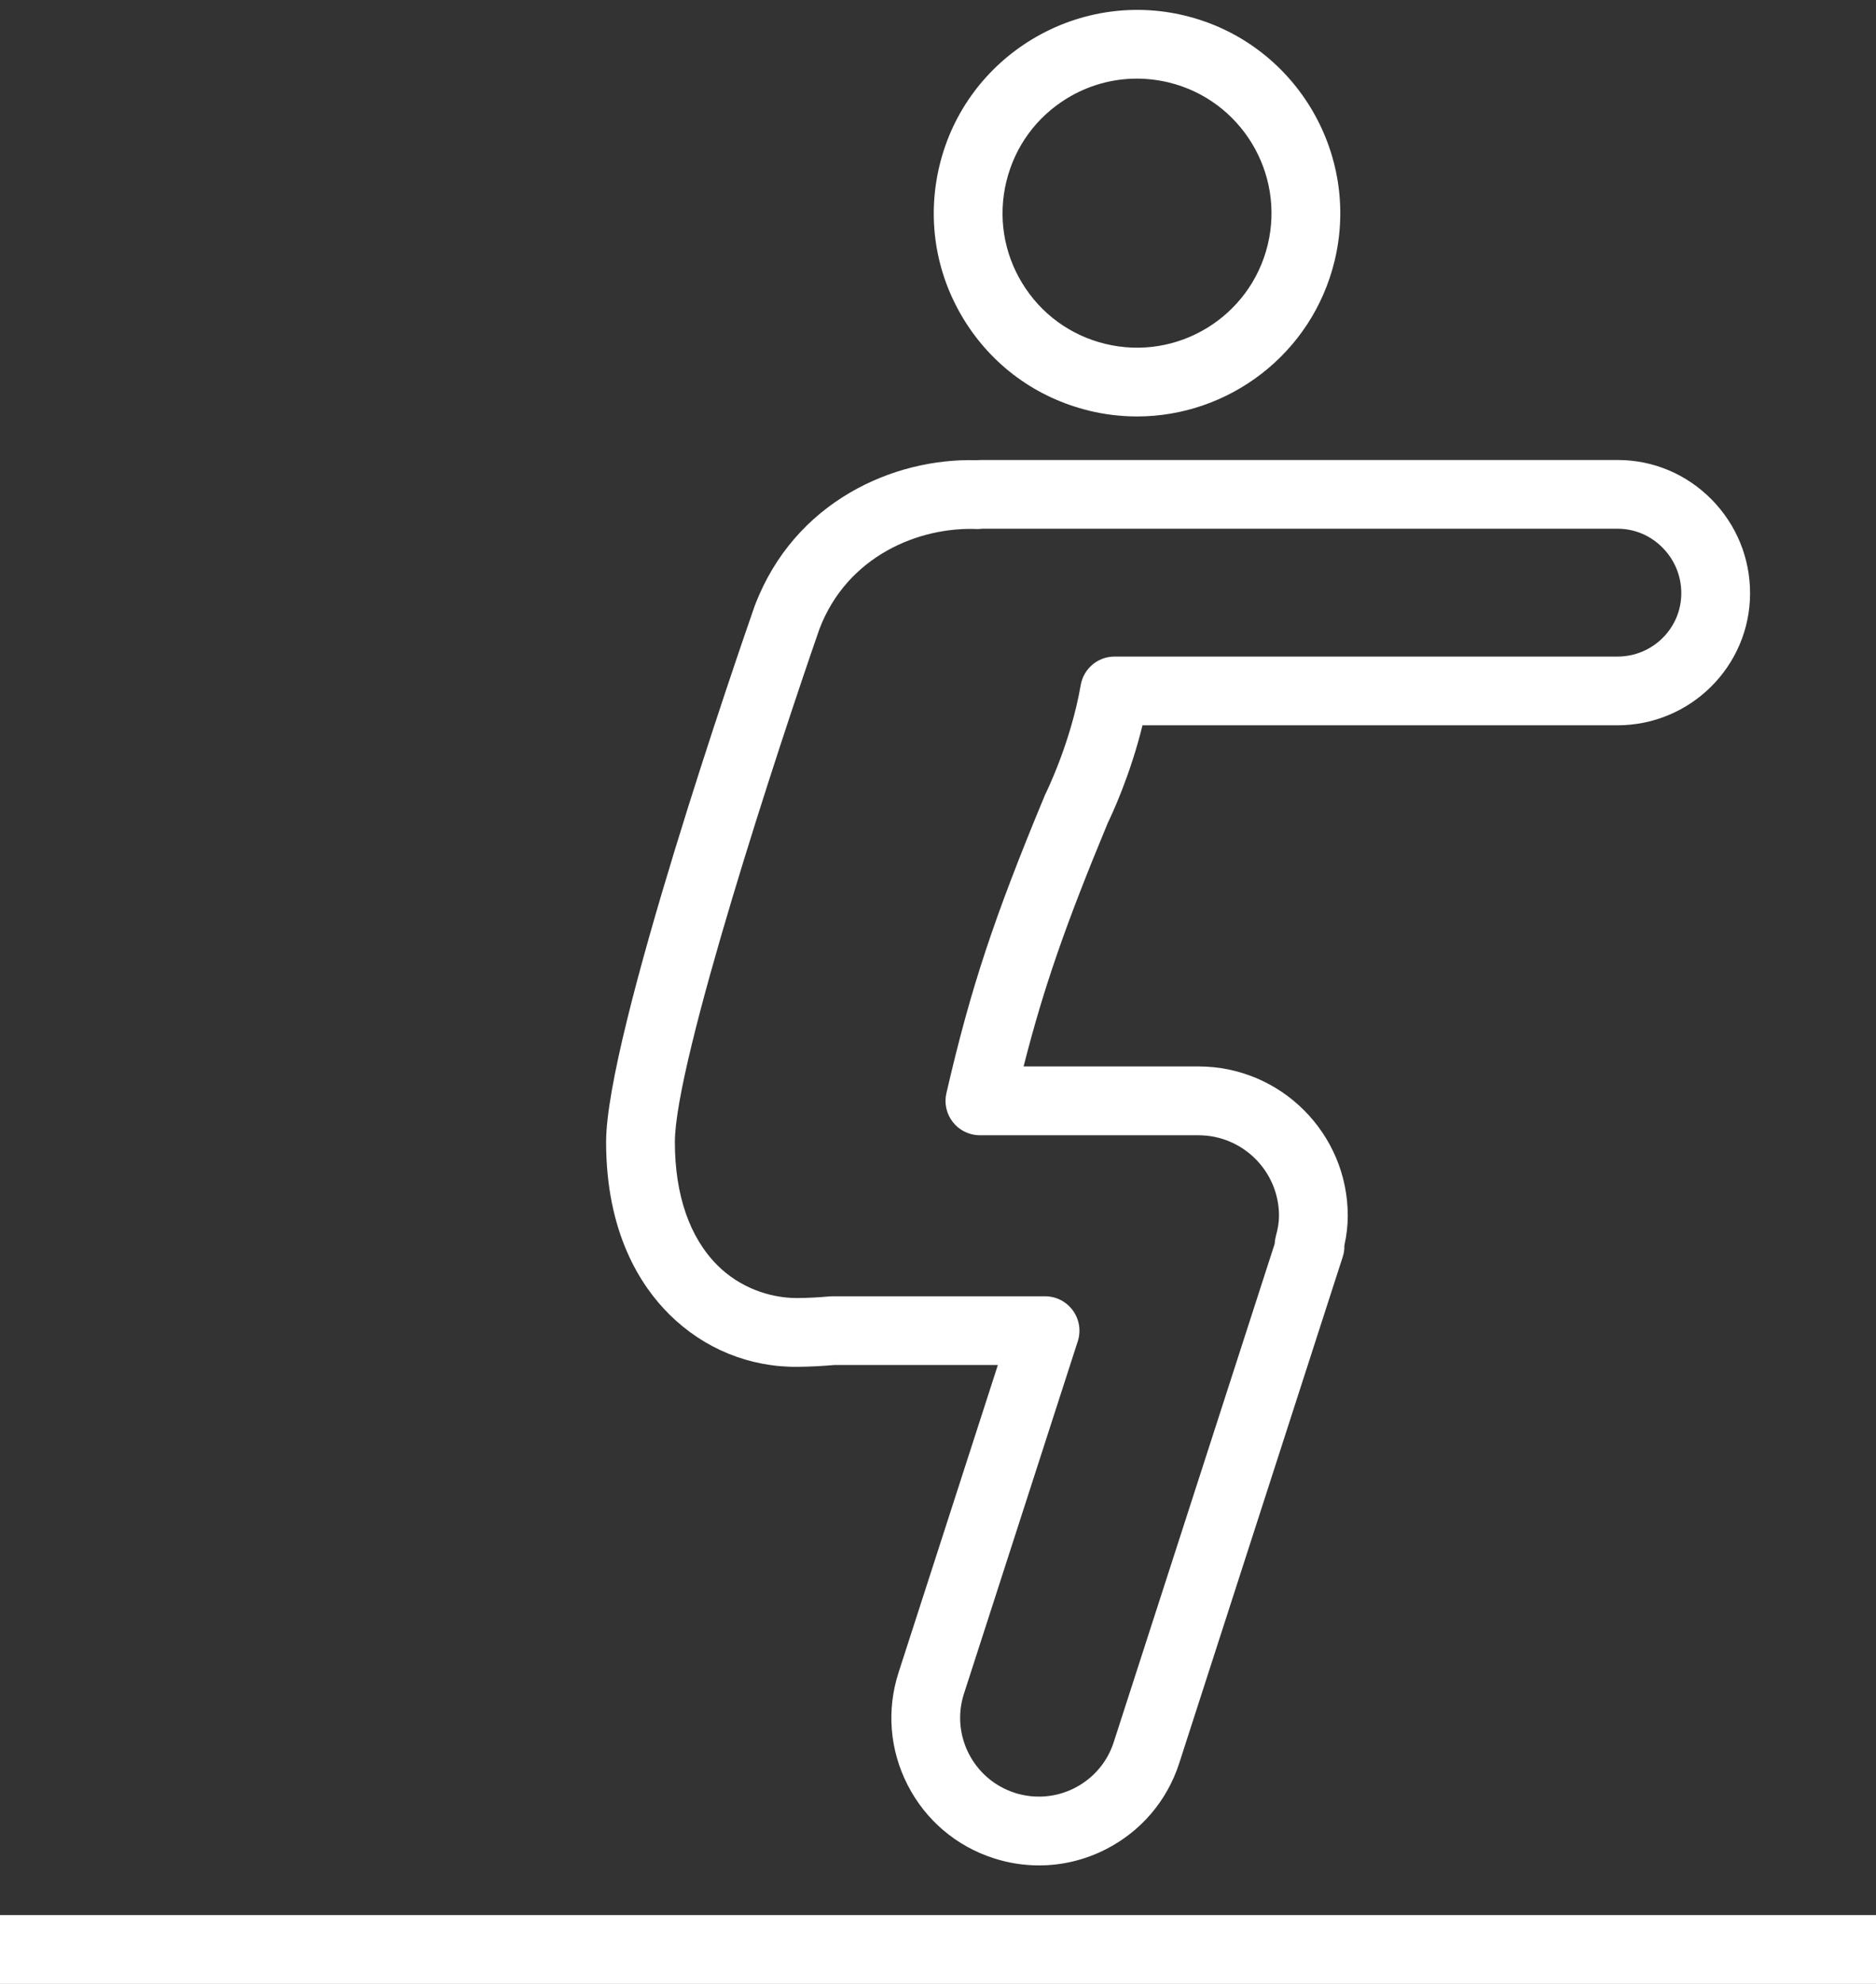
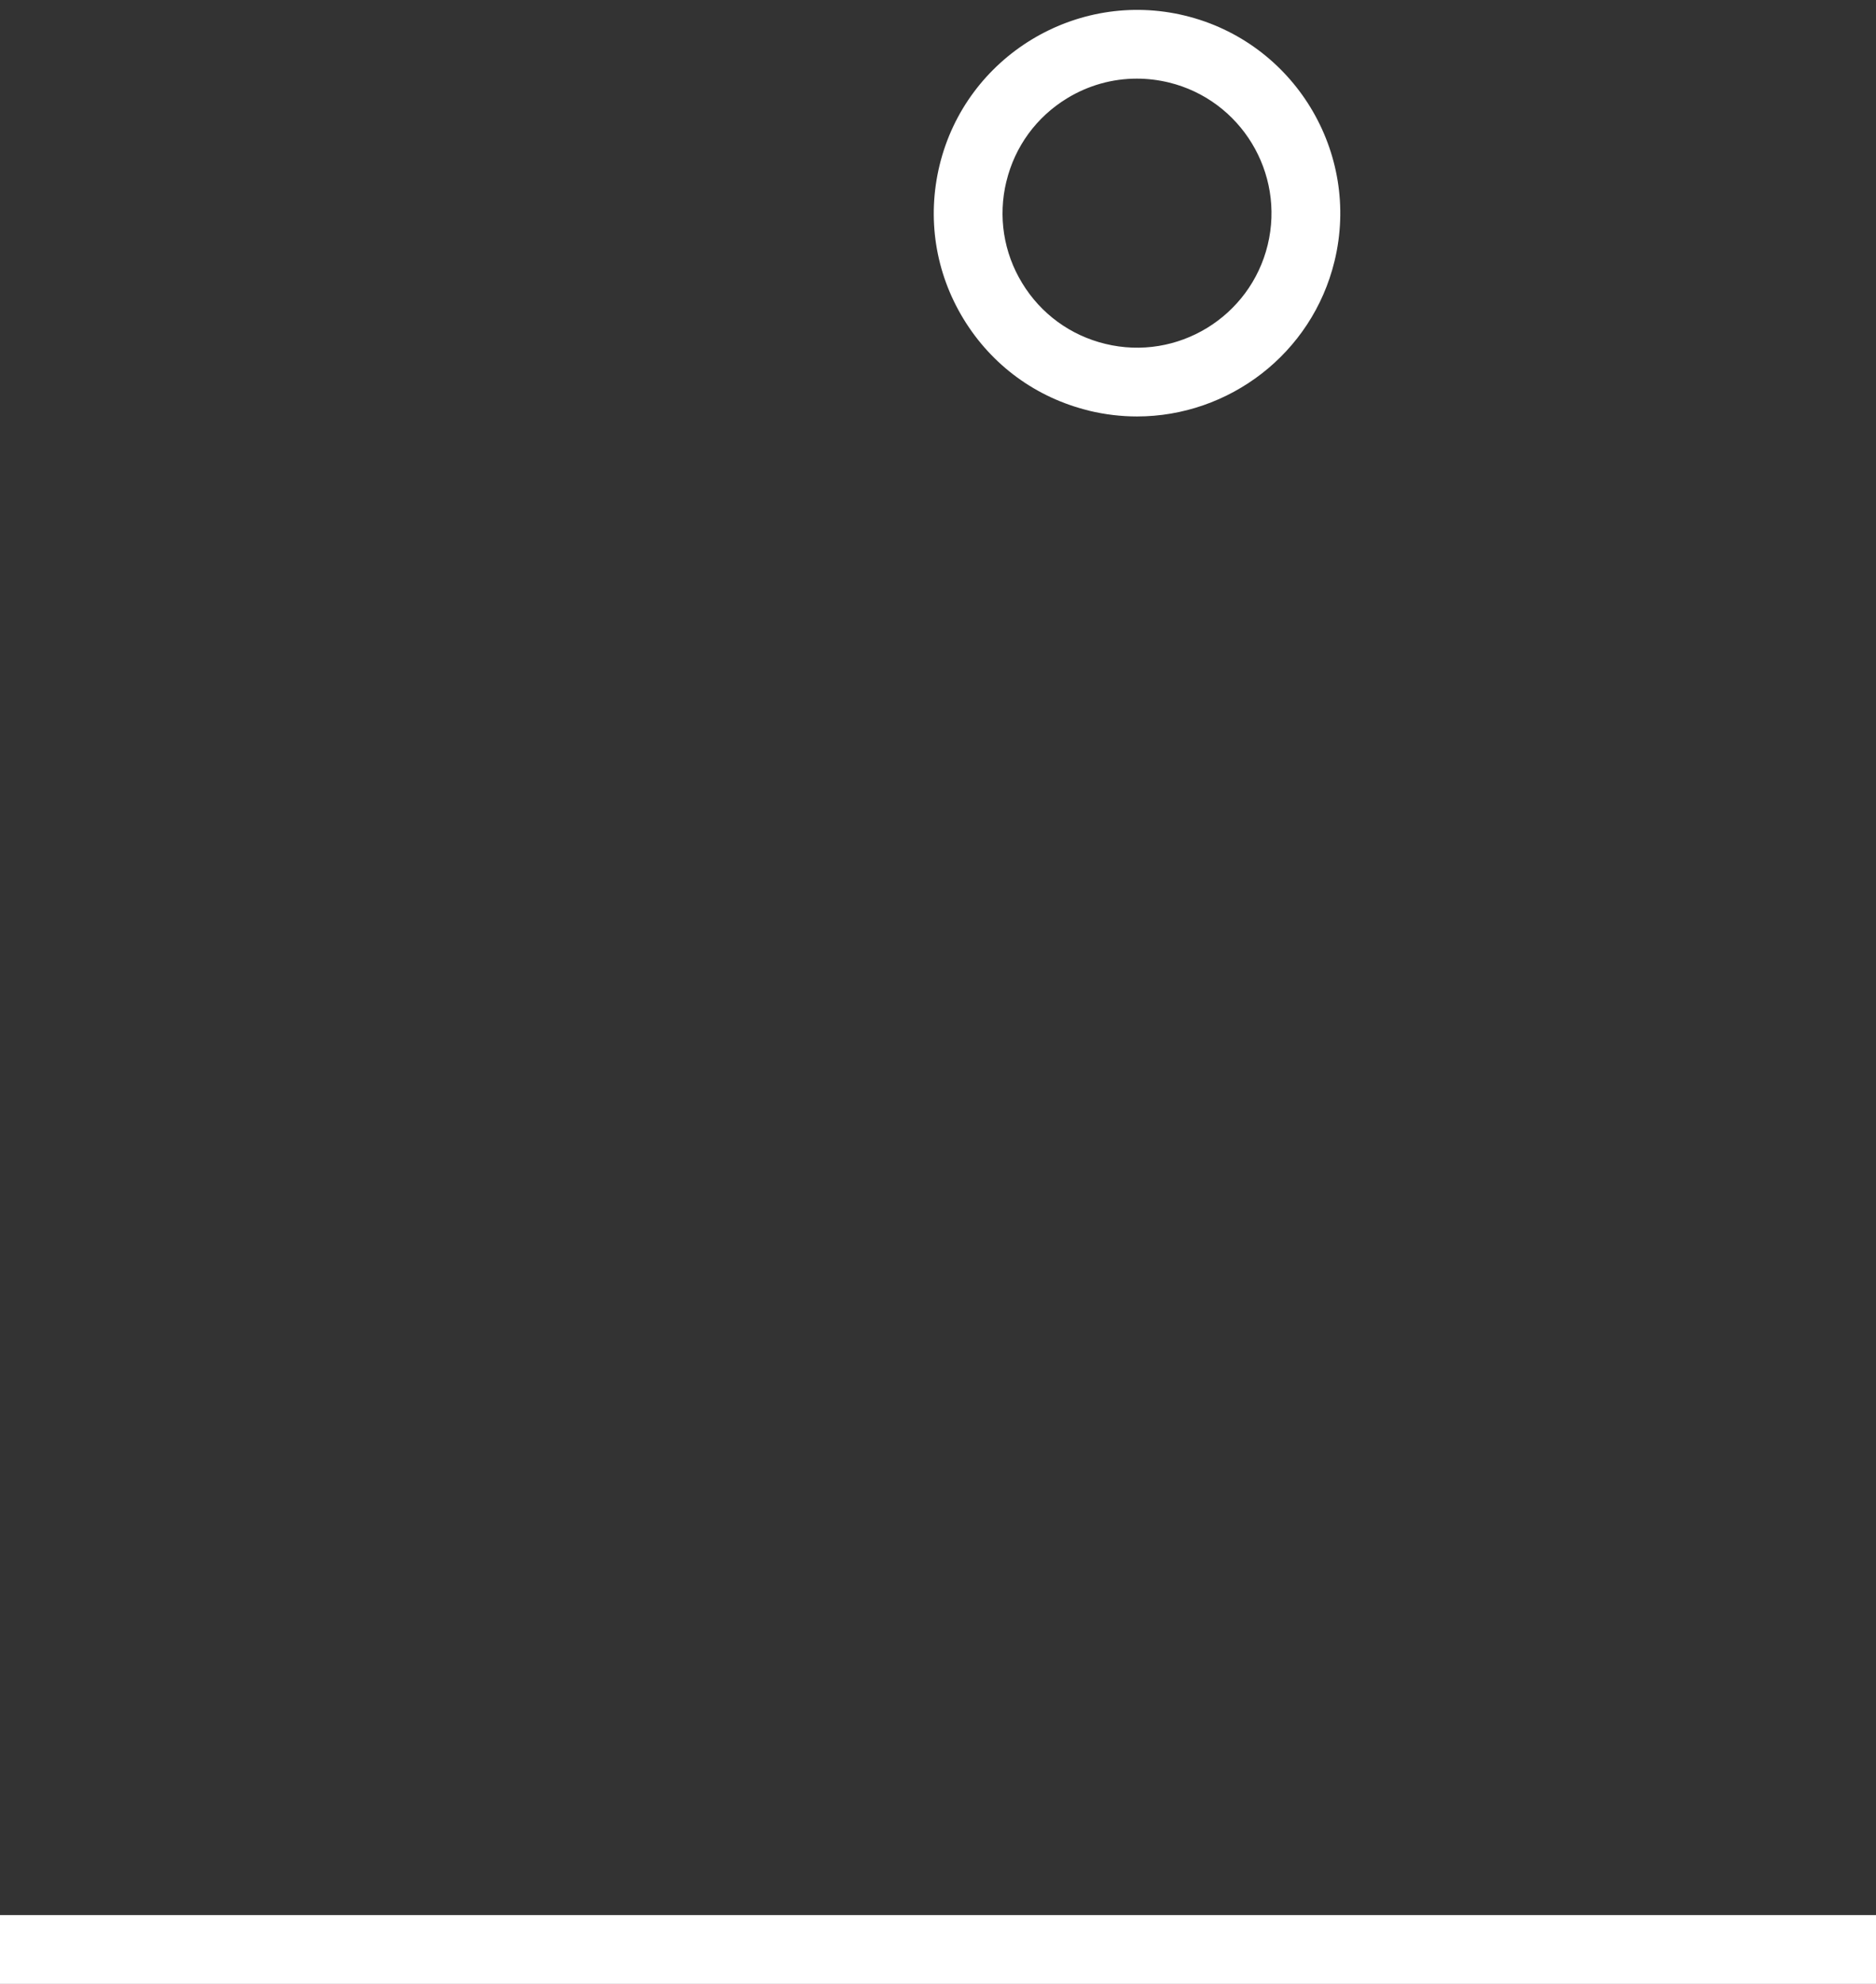
<svg xmlns="http://www.w3.org/2000/svg" width="70" height="74" viewBox="0 0 70 74" fill="none">
  <rect x="0" y="0" width="70" height="74" fill="#333333" stroke="none" />
  <path d="M70 71.434H0V74H70V71.434Z" fill="white" />
  <path d="M40.638 15.32C41.237 15.464 41.836 15.534 42.427 15.534C45.845 15.534 48.955 13.204 49.796 9.74C50.782 5.677 48.278 1.569 44.215 0.583C40.164 -0.401 36.045 2.099 35.059 6.162C34.581 8.13 34.898 10.166 35.951 11.895C37.005 13.626 38.67 14.841 40.638 15.318V15.32ZM37.552 6.768C37.867 5.466 38.673 4.364 39.816 3.667C40.613 3.181 41.509 2.933 42.418 2.933C42.815 2.933 43.215 2.981 43.611 3.076C46.298 3.728 47.955 6.447 47.302 9.136C46.65 11.823 43.931 13.483 41.242 12.826C39.941 12.511 38.839 11.706 38.142 10.562C37.444 9.418 37.236 8.07 37.551 6.768H37.552Z" fill="white" />
-   <path d="M28.165 22.586C27.596 24.215 22.616 38.626 22.616 42.596C22.616 45.982 23.9 47.964 24.978 49.031C26.268 50.307 27.965 51.005 29.776 50.983C30.259 50.977 30.702 50.953 31.123 50.916H37.234L33.529 62.384C33.077 63.783 33.197 65.274 33.867 66.582C34.537 67.891 35.676 68.86 37.075 69.312C37.631 69.492 38.203 69.581 38.772 69.581C39.632 69.581 40.485 69.377 41.271 68.975C42.58 68.305 43.549 67.166 44.001 65.768L50.105 46.871C50.149 46.736 50.167 46.596 50.163 46.461C50.249 46.068 50.29 45.708 50.29 45.348C50.29 42.277 47.792 39.779 44.721 39.779H38.194C38.944 36.827 39.774 34.457 41.339 30.687C41.476 30.407 42.172 28.929 42.63 27.054H60.35C63.078 27.054 65.294 24.851 65.301 22.139C65.304 20.821 64.795 19.575 63.867 18.632C62.933 17.685 61.691 17.161 60.371 17.158H36.587C36.534 17.158 36.483 17.161 36.432 17.166C33.359 17.077 29.645 18.696 28.166 22.586H28.165ZM36.508 19.733C36.557 19.732 36.606 19.728 36.656 19.722H60.369C60.998 19.725 61.592 19.976 62.039 20.432C62.49 20.889 62.737 21.494 62.735 22.133C62.733 23.433 61.667 24.49 60.356 24.49H41.589C40.965 24.49 40.432 24.939 40.325 25.554C39.957 27.695 39.033 29.567 39.023 29.586C39.01 29.612 38.998 29.639 38.986 29.666C37.08 34.253 36.221 36.848 35.314 40.774C35.225 41.155 35.315 41.555 35.56 41.862C35.803 42.168 36.172 42.346 36.563 42.346H44.721C46.377 42.346 47.724 43.694 47.724 45.349C47.724 45.577 47.686 45.824 47.602 46.128C47.579 46.217 47.566 46.307 47.562 46.396L41.558 64.98C41.318 65.727 40.799 66.334 40.102 66.692C39.404 67.048 38.61 67.112 37.861 66.872C36.32 66.374 35.469 64.715 35.969 63.175L40.216 50.029C40.342 49.639 40.273 49.211 40.032 48.88C39.79 48.548 39.406 48.352 38.995 48.352H31.064C31.026 48.352 30.988 48.353 30.949 48.357C30.575 48.391 30.181 48.414 29.748 48.418C28.676 48.418 27.582 48.001 26.783 47.209C25.735 46.172 25.182 44.578 25.182 42.598C25.182 39.603 29.085 27.747 30.575 23.465C31.603 20.758 34.273 19.627 36.51 19.735L36.508 19.733Z" fill="white" />
</svg>